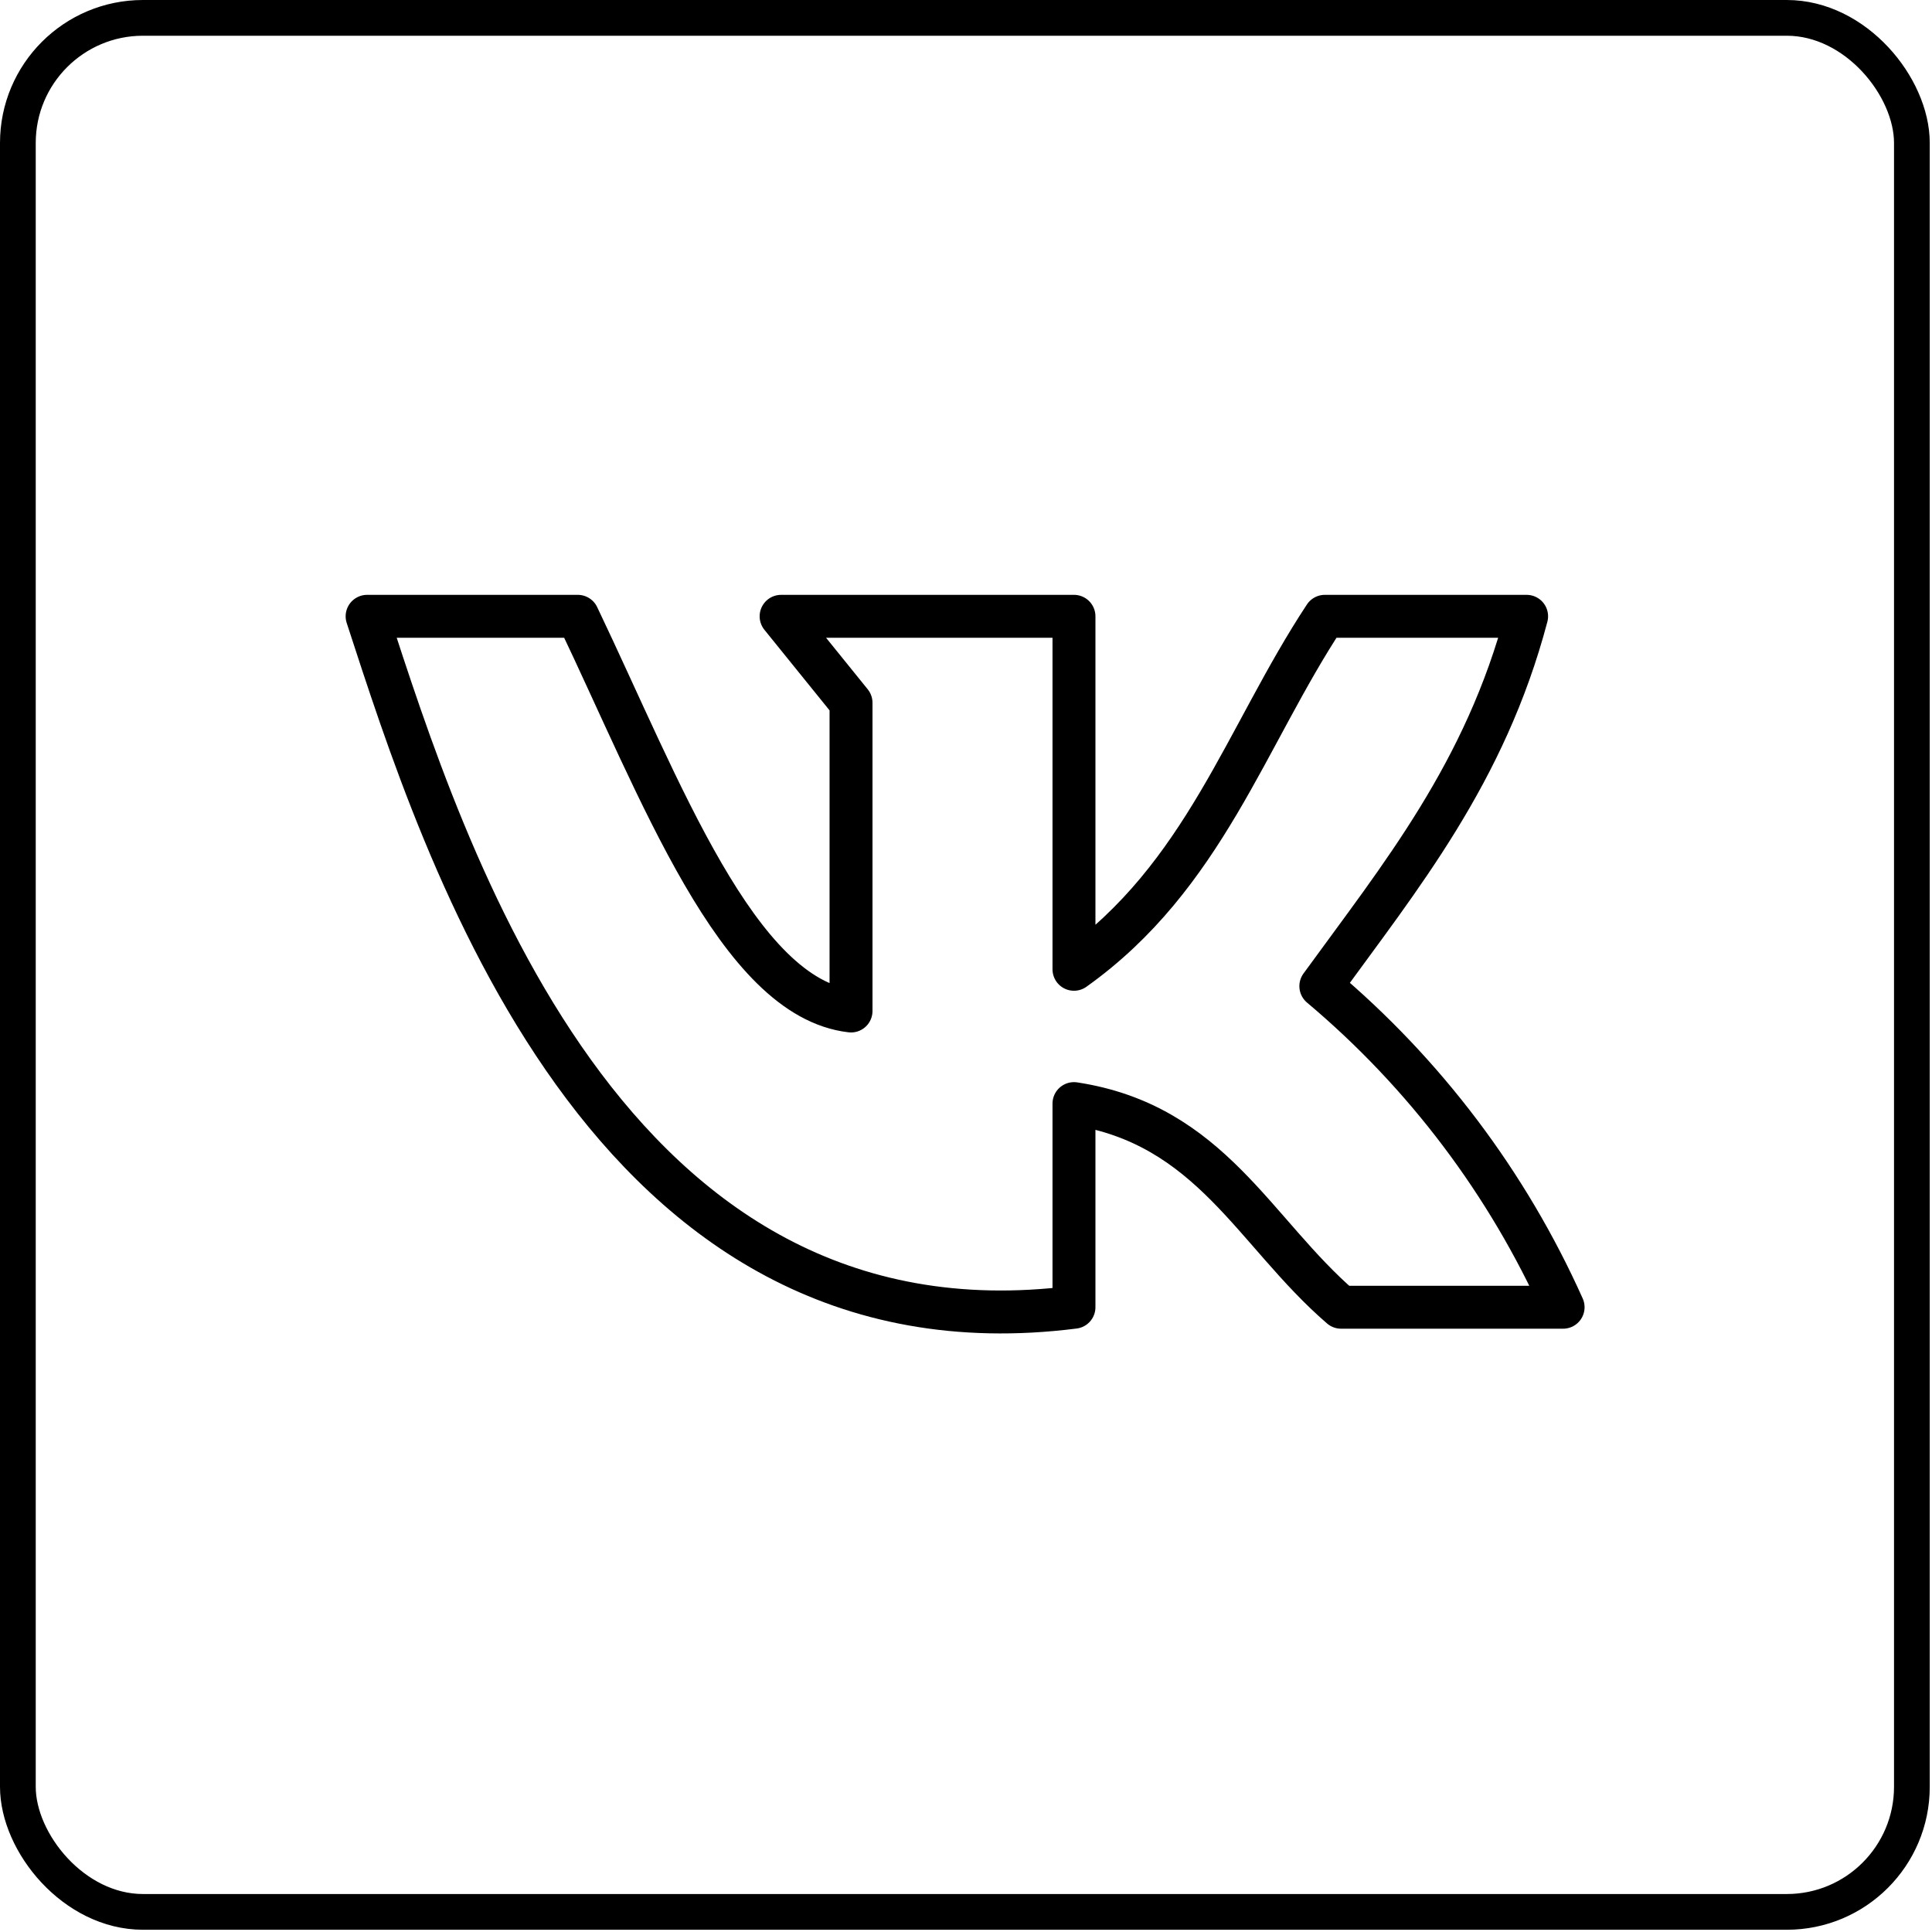
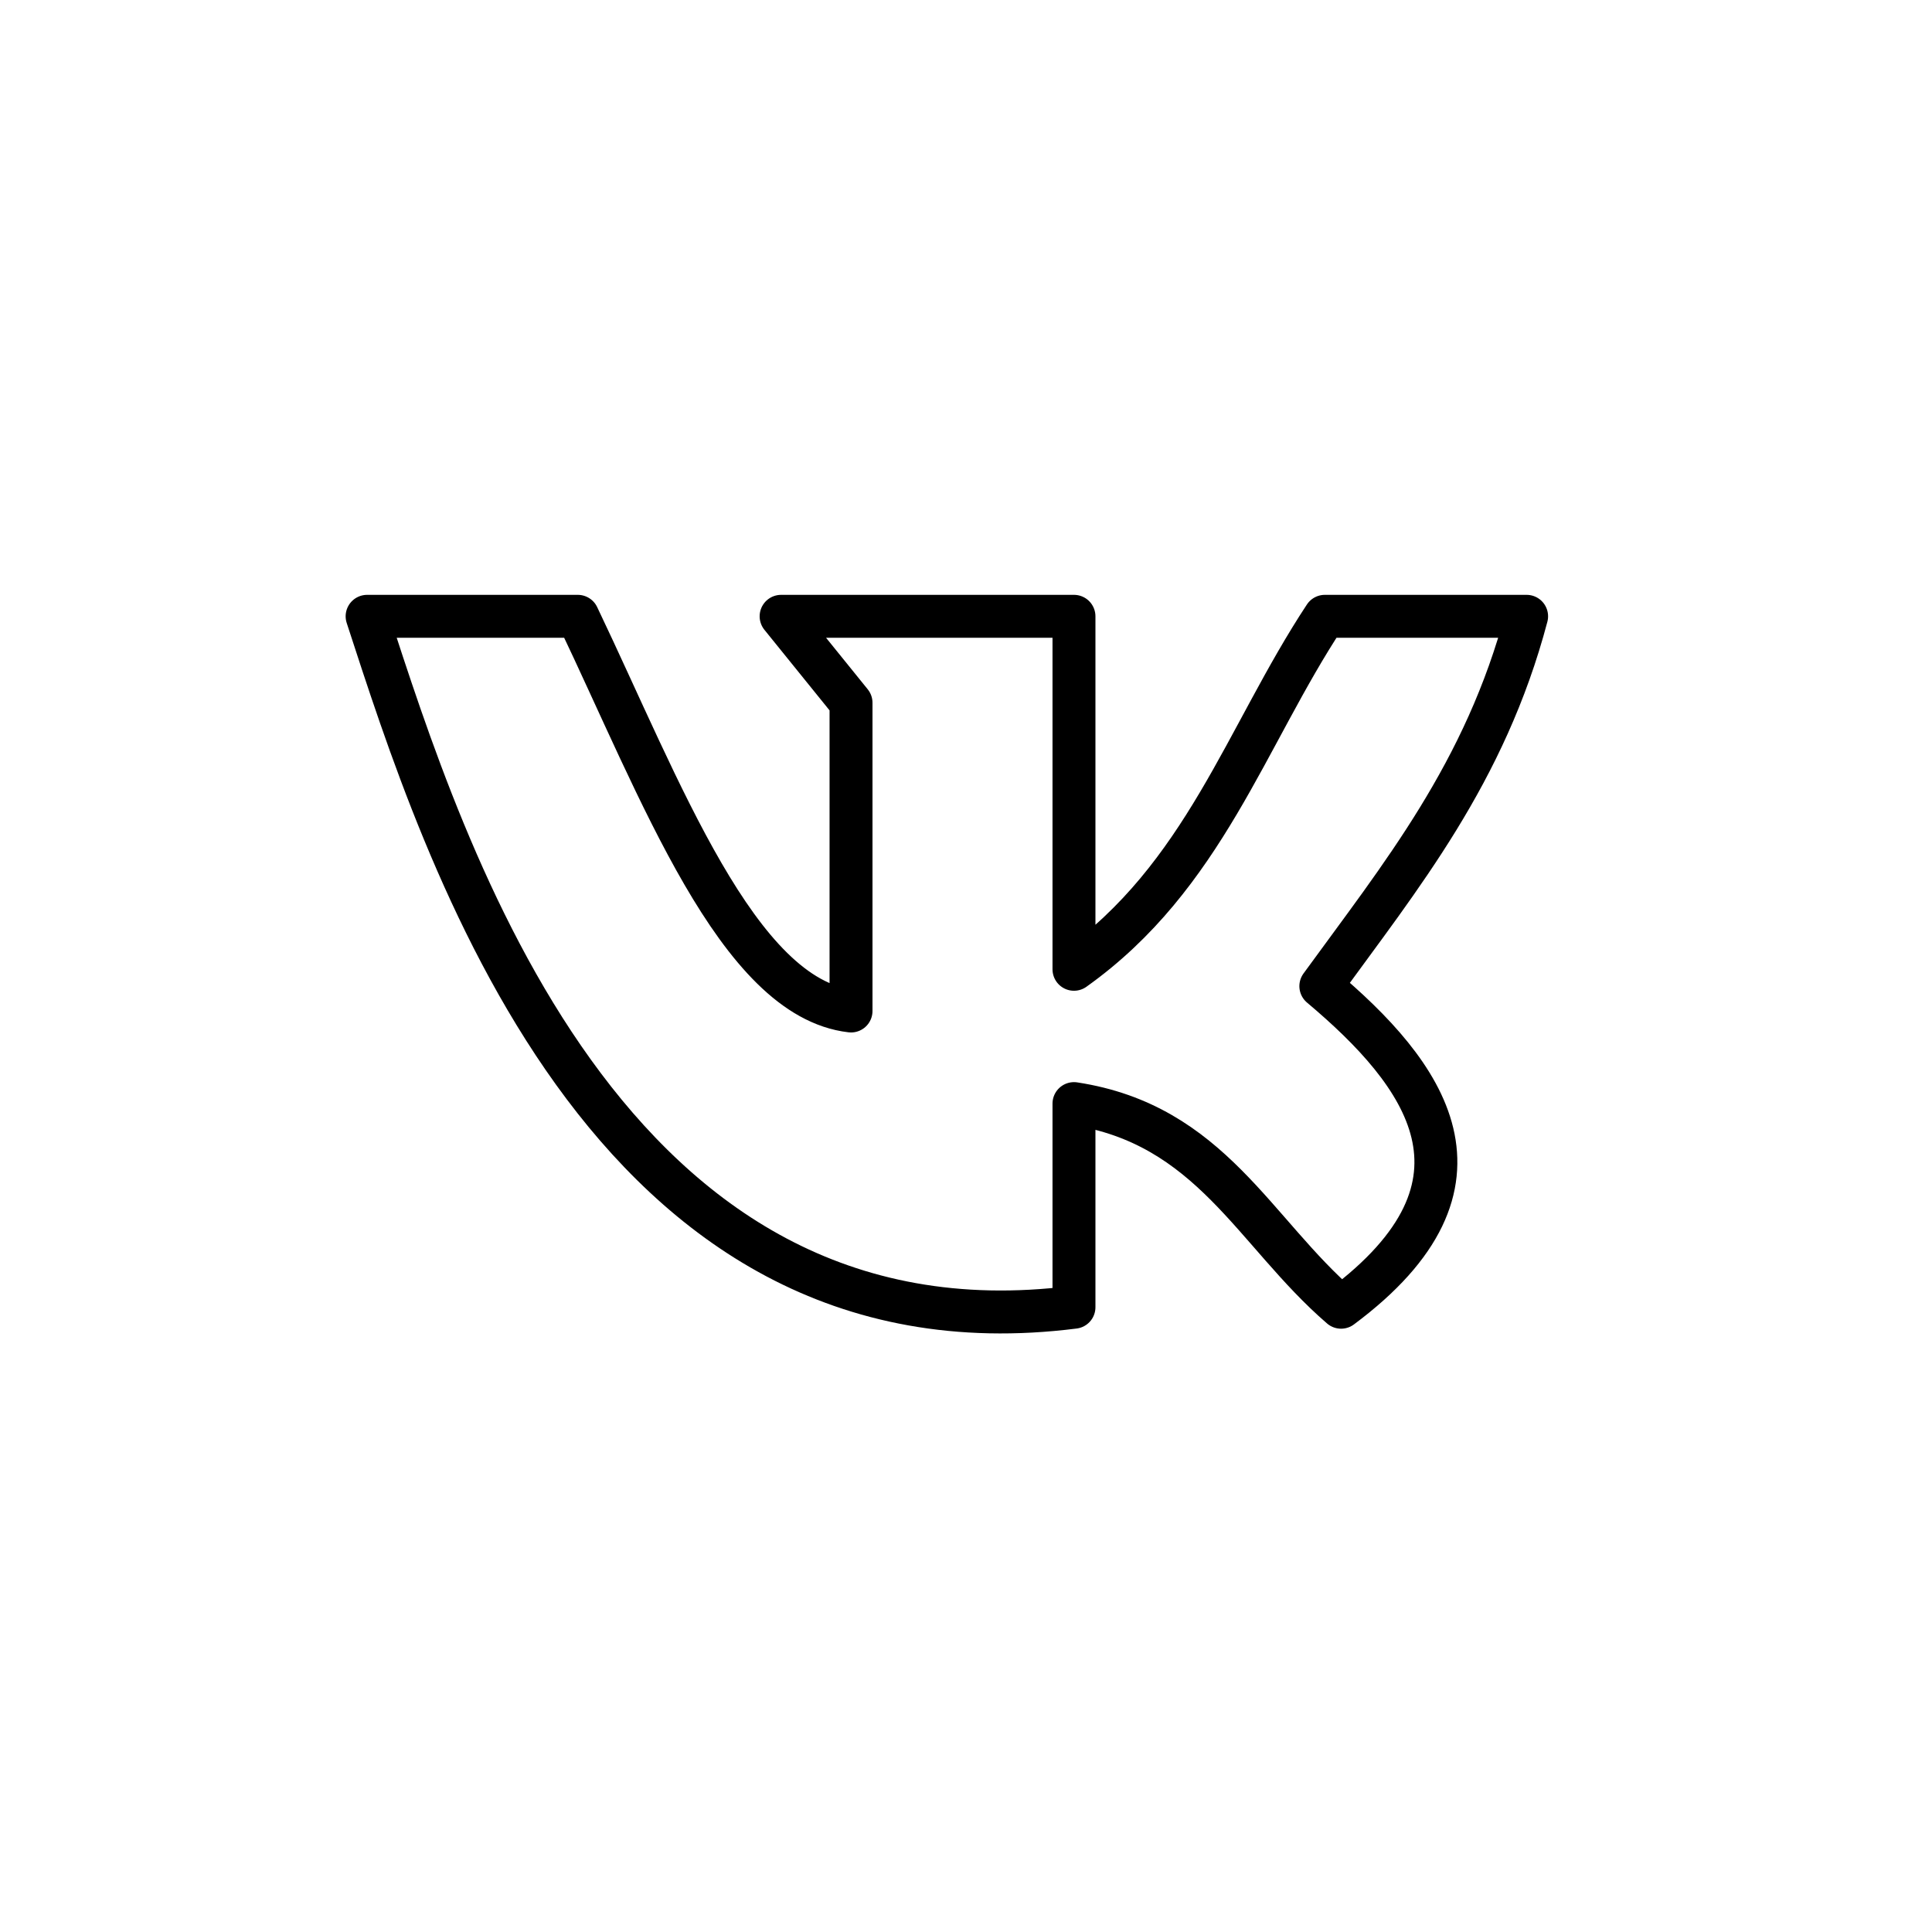
<svg xmlns="http://www.w3.org/2000/svg" width="721" height="721" viewBox="0 0 721 721" fill="none">
-   <path d="M400.794 487.843V411.852C451.837 419.634 467.973 459.804 500.476 487.843H583.333C562.618 441.595 531.709 400.632 492.922 368.02C522.678 327.049 554.264 288.481 569.714 230H494.41C464.883 274.748 449.319 327.163 400.794 361.726V230H291.5L317.593 262.273V377.29C275.249 372.369 246.638 294.89 215.623 230H137C165.611 317.664 225.809 510.046 400.794 487.843Z" stroke="black" stroke-width="16.022" stroke-linecap="round" stroke-linejoin="round" />
-   <rect x="6.668" y="6.668" width="706.826" height="706.826" rx="46.677" stroke="black" stroke-width="13.336" />
+   <path d="M400.794 487.843V411.852C451.837 419.634 467.973 459.804 500.476 487.843C562.618 441.595 531.709 400.632 492.922 368.02C522.678 327.049 554.264 288.481 569.714 230H494.41C464.883 274.748 449.319 327.163 400.794 361.726V230H291.5L317.593 262.273V377.29C275.249 372.369 246.638 294.89 215.623 230H137C165.611 317.664 225.809 510.046 400.794 487.843Z" stroke="black" stroke-width="16.022" stroke-linecap="round" stroke-linejoin="round" />
</svg>